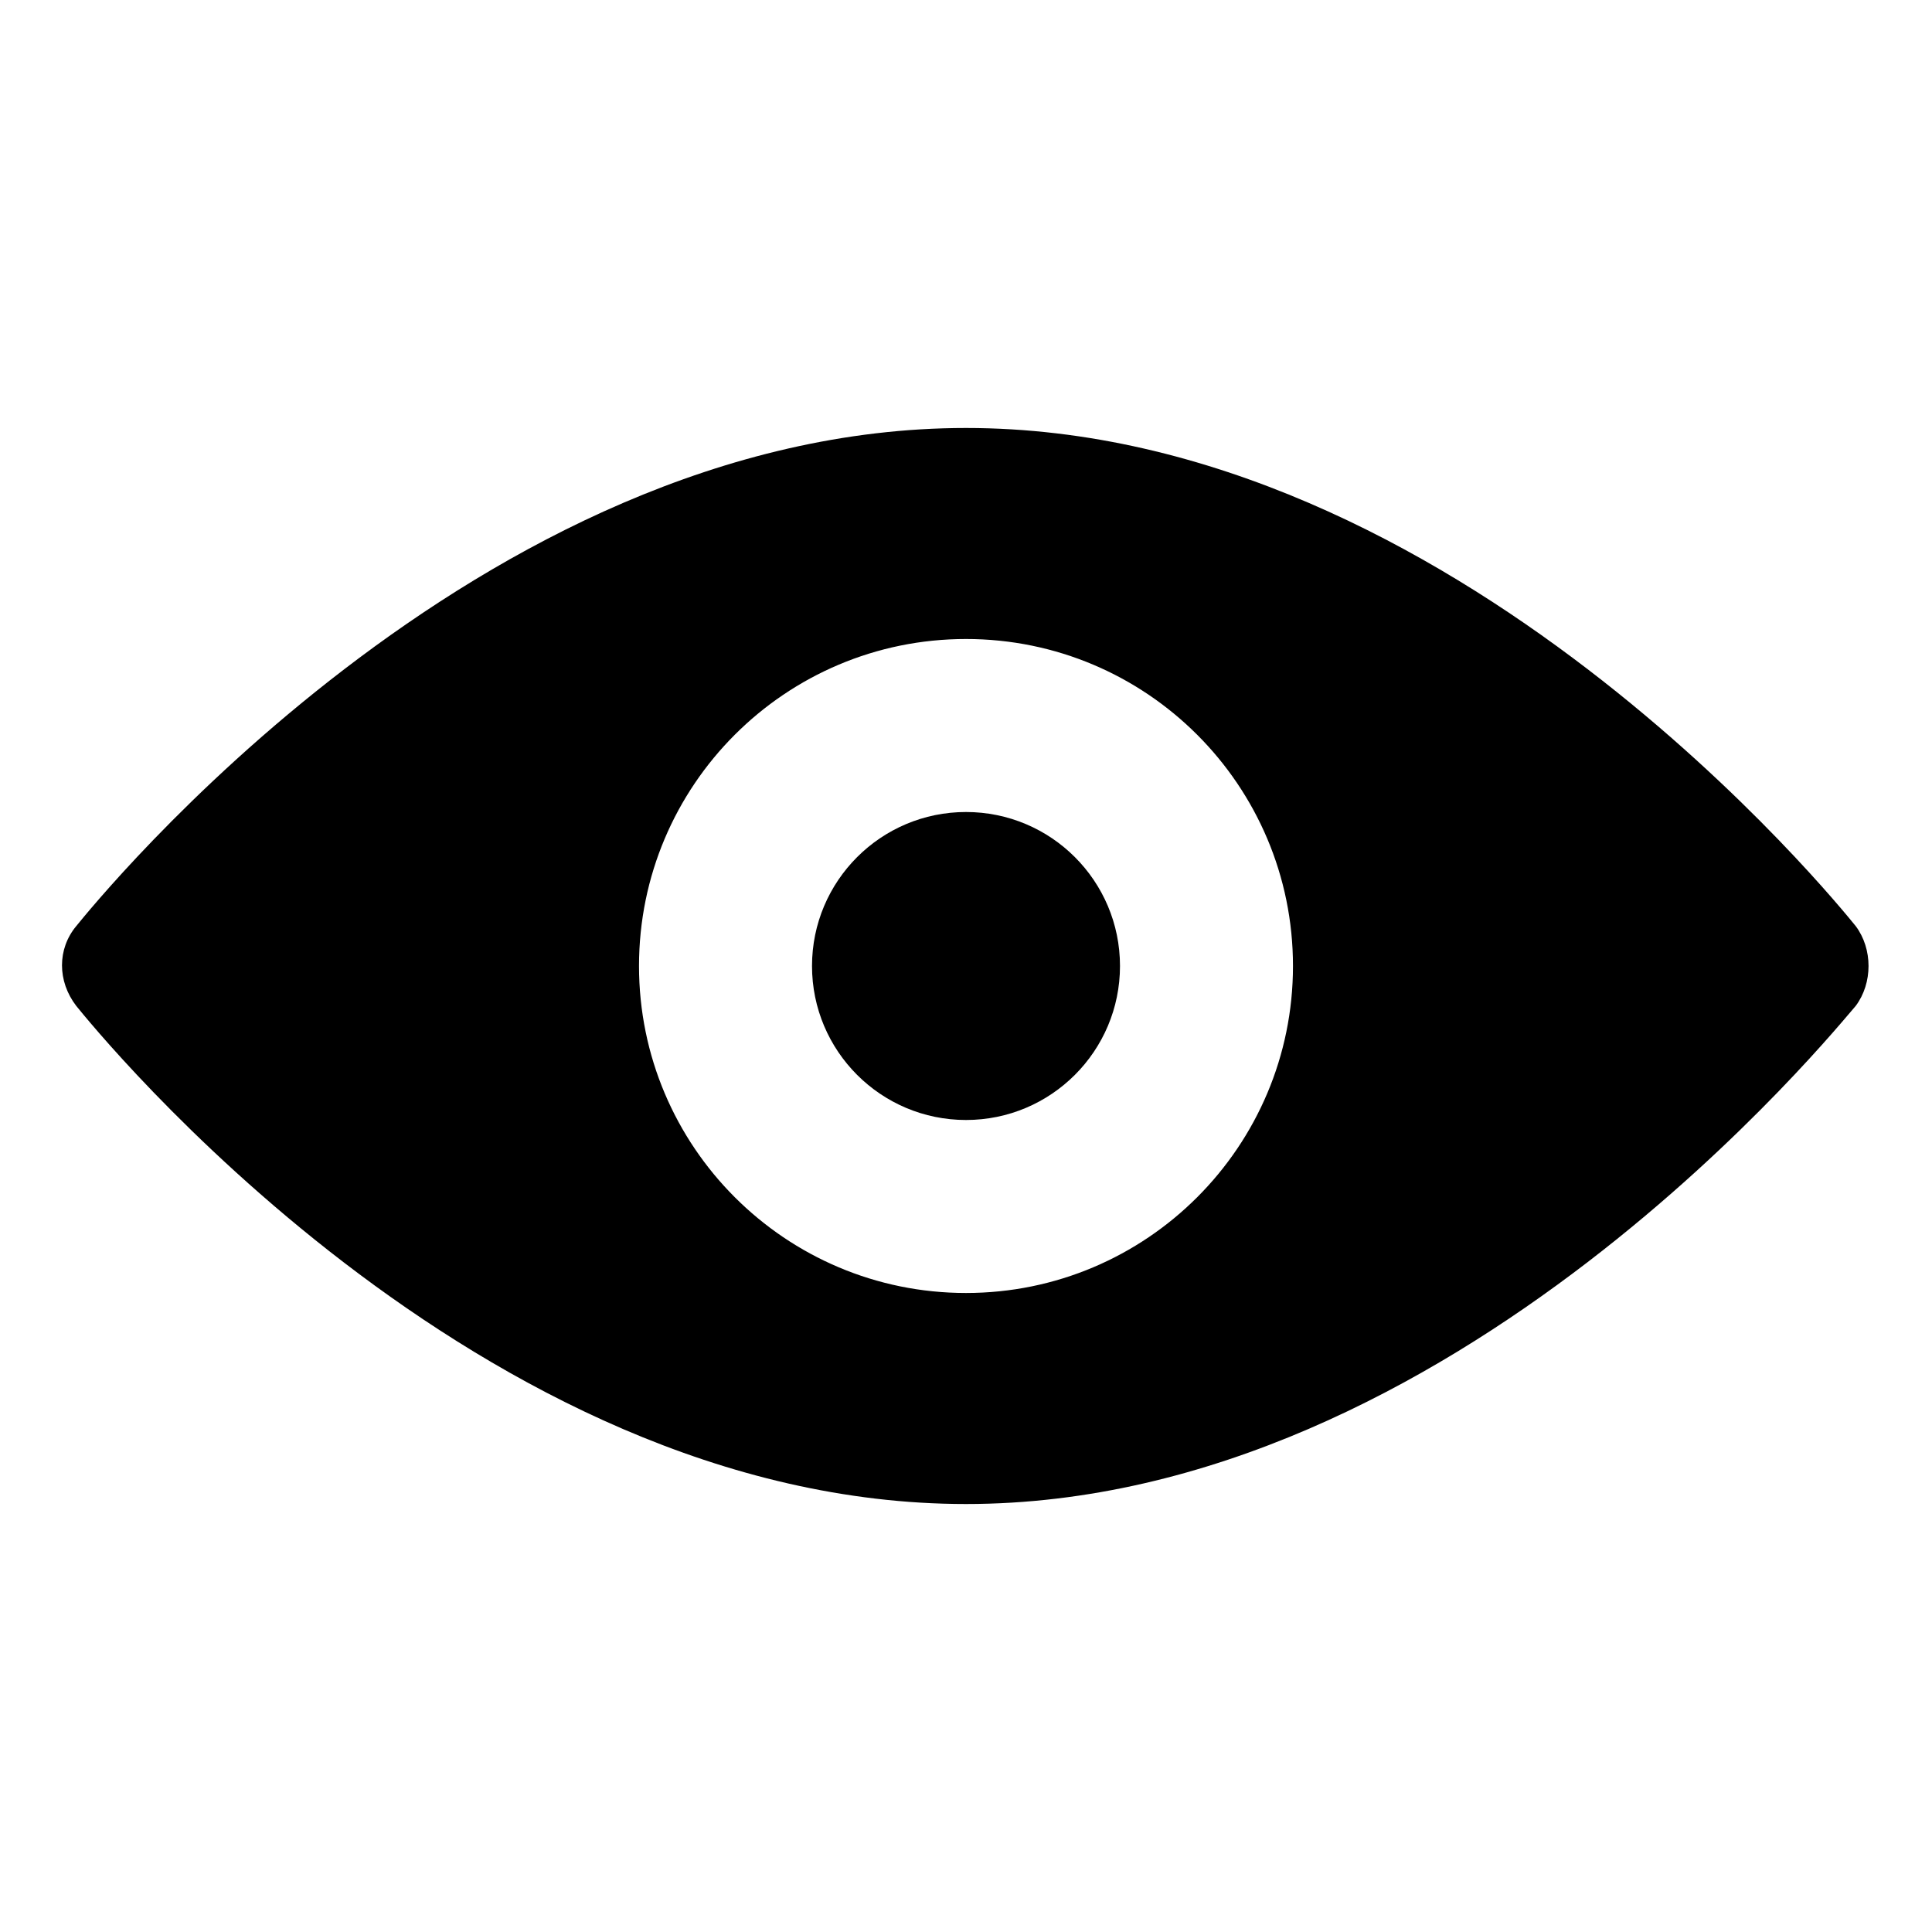
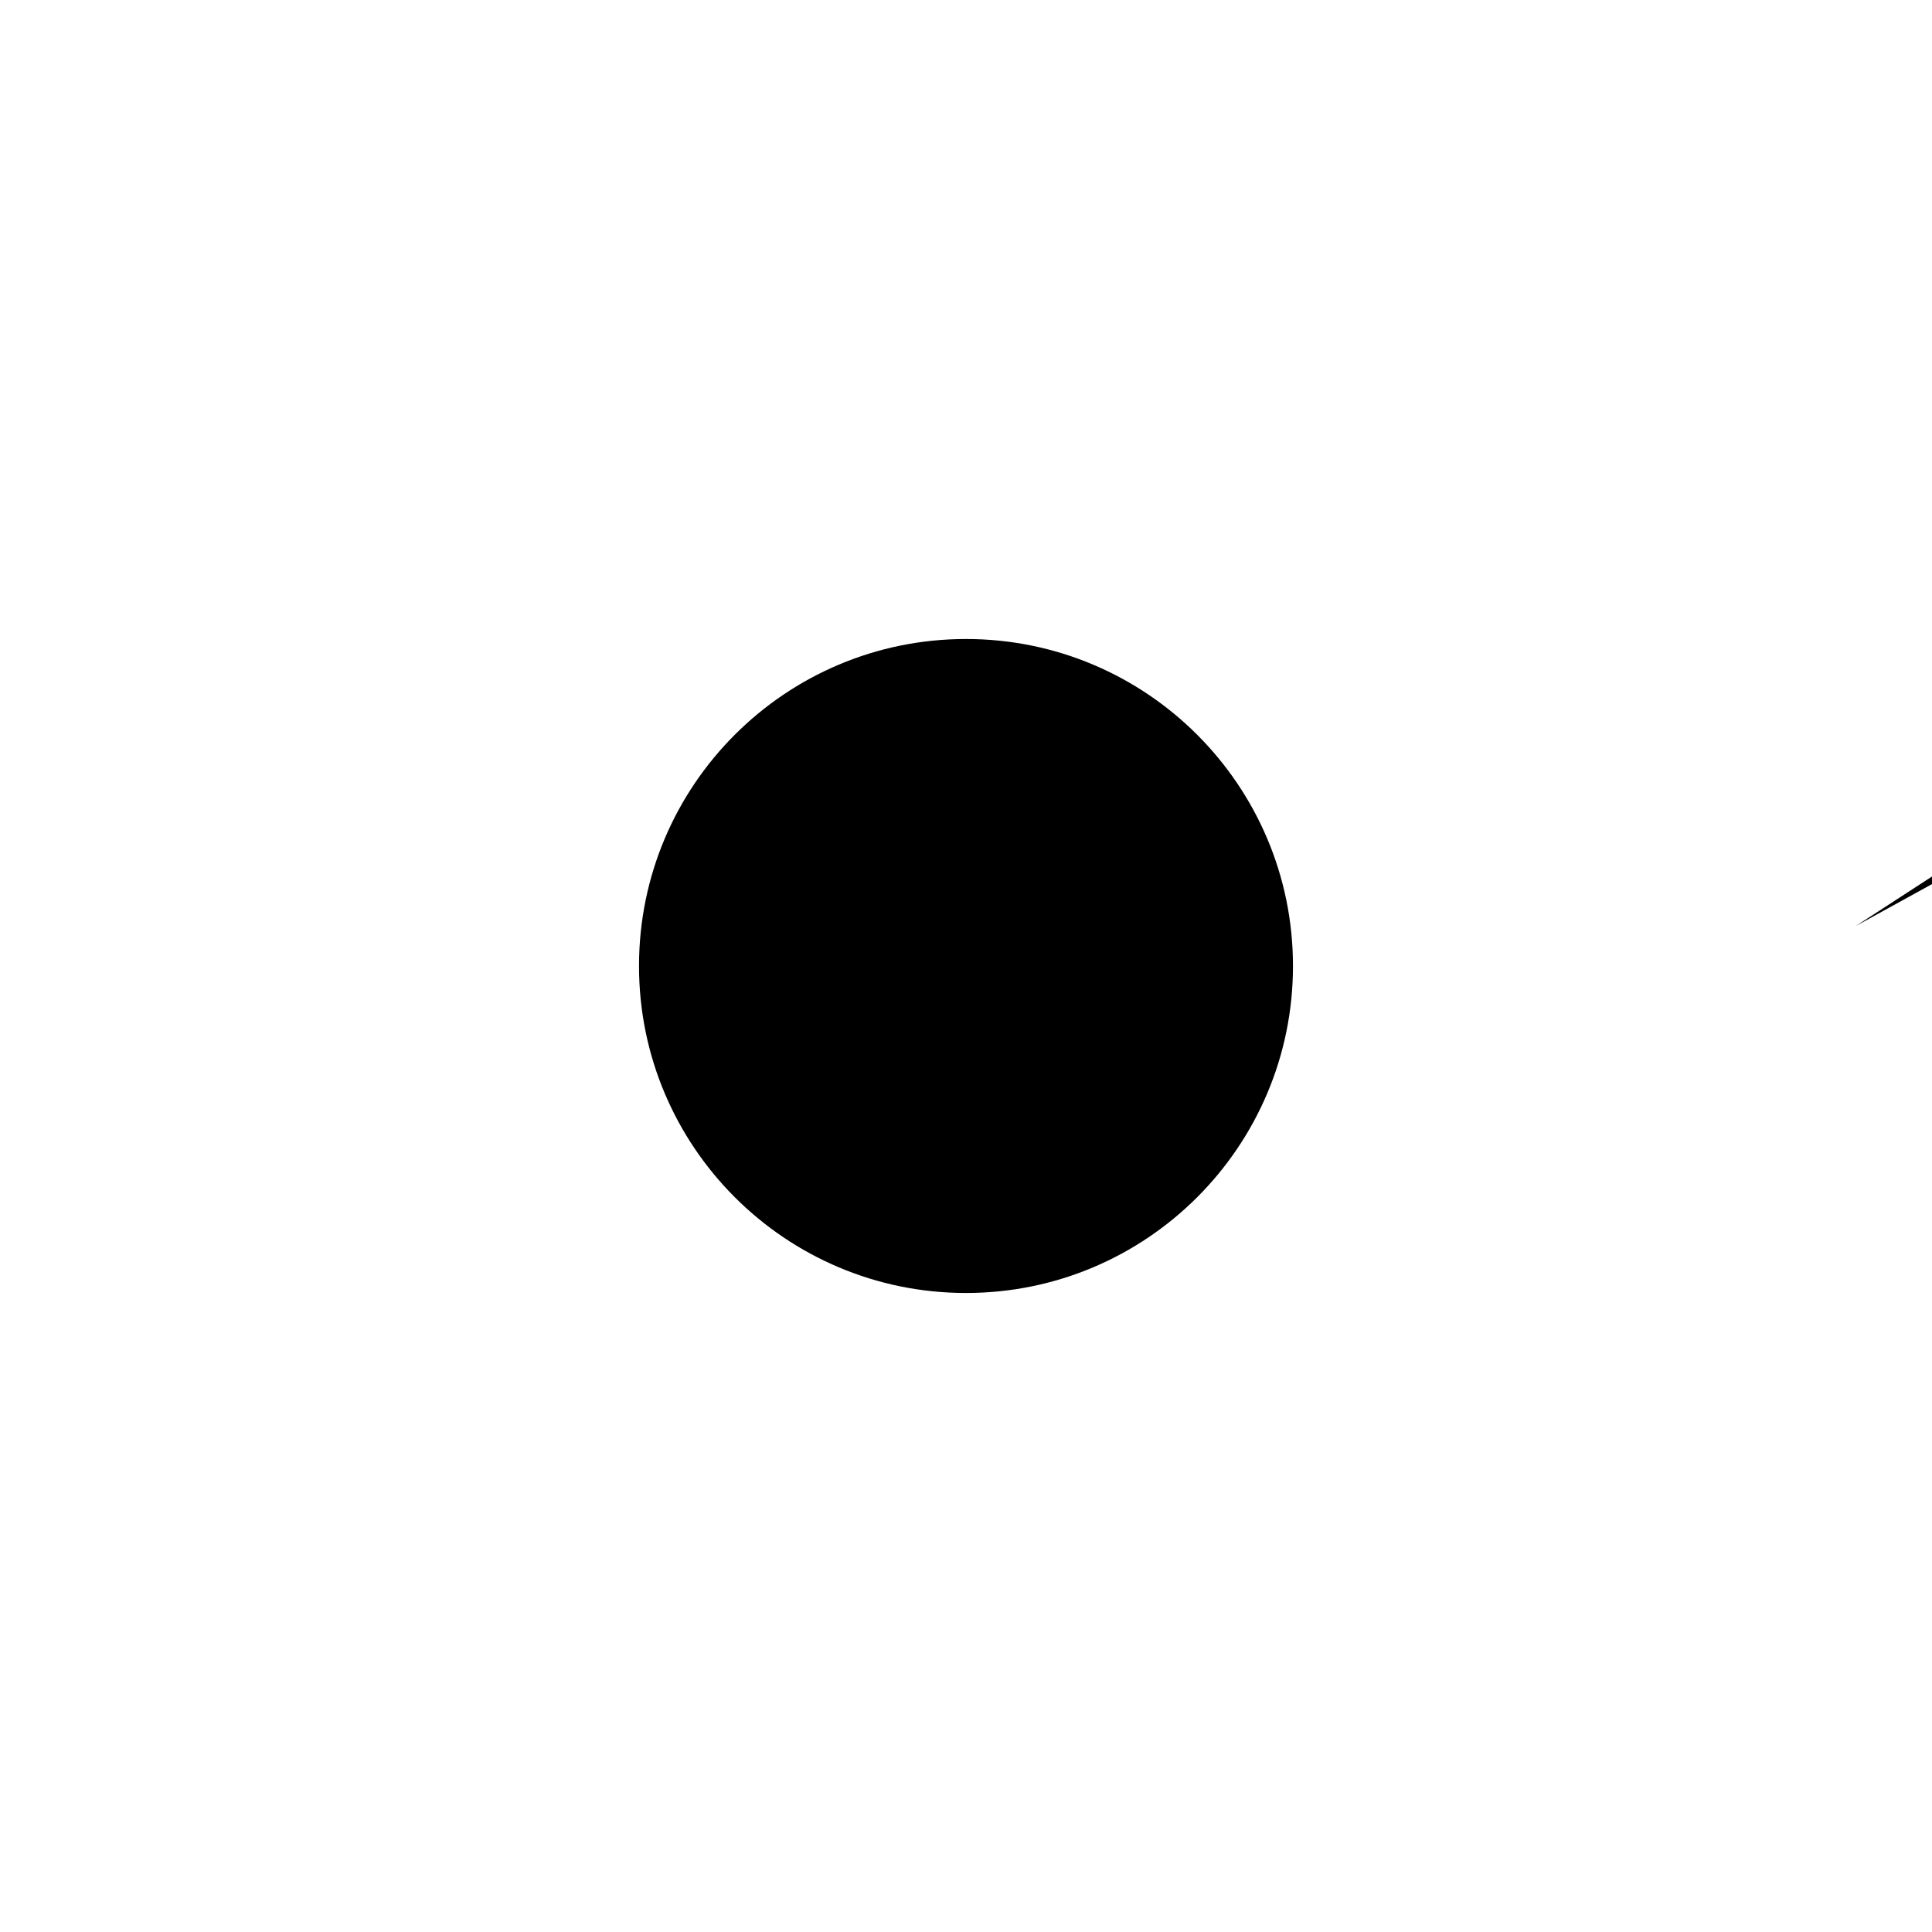
<svg xmlns="http://www.w3.org/2000/svg" fill="#000000" width="800px" height="800px" version="1.1" viewBox="144 144 512 512">
  <g fill-rule="evenodd">
-     <path d="m635.78 389.42c-4.535-5.543-106.3-132-235.78-132-129.48 0-231.25 126.45-235.79 132-5.039 6.047-5.039 14.609 0 21.16 4.535 5.543 106.3 132 235.79 132s231.25-126.96 235.78-132c4.535-6.047 4.535-15.113 0-21.16zm-235.78 97.234c-47.863 0-86.656-38.793-86.656-86.656 0-47.863 38.793-86.656 86.656-86.656 47.859 0.004 86.652 38.797 86.652 86.66 0 47.859-38.793 86.652-86.652 86.652z" />
-     <path d="m440.81 400c0 22.535-18.273 40.809-40.809 40.809-22.539 0-40.809-18.273-40.809-40.809 0-22.539 18.27-40.809 40.809-40.809 22.535 0 40.809 18.27 40.809 40.809" />
+     <path d="m635.78 389.42s231.25-126.96 235.78-132c4.535-6.047 4.535-15.113 0-21.16zm-235.78 97.234c-47.863 0-86.656-38.793-86.656-86.656 0-47.863 38.793-86.656 86.656-86.656 47.859 0.004 86.652 38.797 86.652 86.66 0 47.859-38.793 86.652-86.652 86.652z" />
  </g>
</svg>